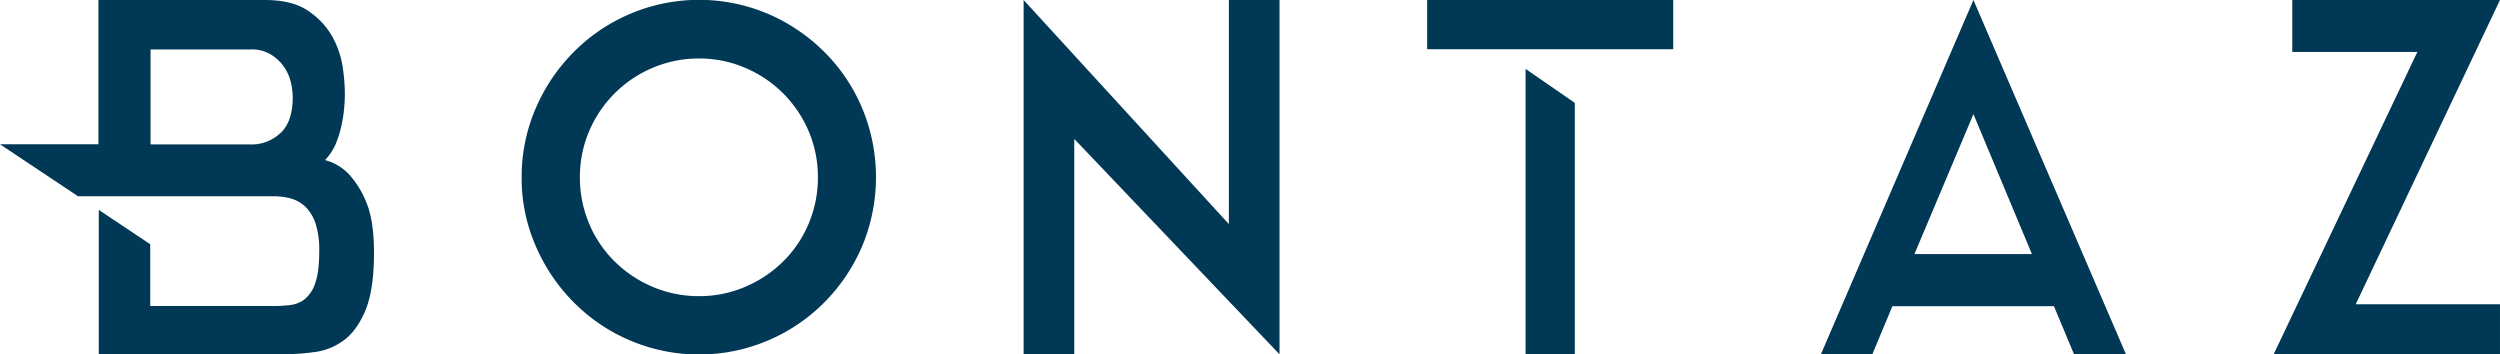
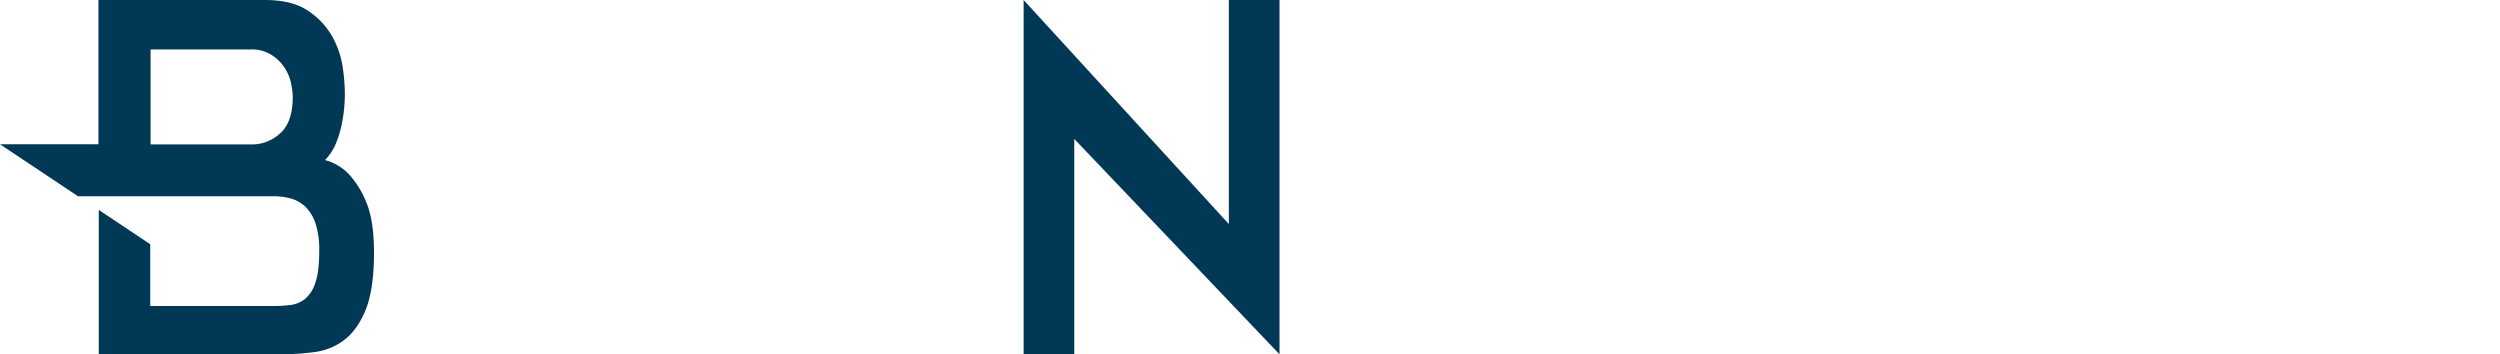
<svg xmlns="http://www.w3.org/2000/svg" width="863.054" height="122.324" viewBox="0 0 863.054 122.324" class="Header-image svg skip-lazy replaced-svg">
  <g id="Groupe_492" data-name="Groupe 492" transform="translate(-108.473 -108.838)">
-     <path id="Tracé_101" data-name="Tracé 101" d="M406.112,146.18a60.418,60.418,0,0,0-13.1-19.447,62.216,62.216,0,0,0-19.42-13.118A60.979,60.979,0,0,0,306.6,126.733a62.161,62.161,0,0,0-13.157,19.447A59.285,59.285,0,0,0,288.558,170a58.338,58.338,0,0,0,4.883,23.82A62.511,62.511,0,0,0,306.6,213.268a60.942,60.942,0,0,0,19.42,13.118,60.979,60.979,0,0,0,66.994-13.118,62.31,62.31,0,0,0,13.1-19.448,61.872,61.872,0,0,0,0-47.64Zm-18.5,39.93a39.971,39.971,0,0,1-8.791,13,41.857,41.857,0,0,1-13.1,8.746,40.147,40.147,0,0,1-15.915,3.222,40.705,40.705,0,0,1-16.03-3.222,41.84,41.84,0,0,1-13.1-8.746,39.982,39.982,0,0,1-8.791-13,40.656,40.656,0,0,1-3.217-16.053,40.185,40.185,0,0,1,3.217-15.995,41.174,41.174,0,0,1,21.891-21.806,40.5,40.5,0,0,1,16.03-3.222,39.938,39.938,0,0,1,15.915,3.222,41.174,41.174,0,0,1,21.891,21.806,40.168,40.168,0,0,1,3.217,15.995,40.673,40.673,0,0,1-3.217,16.053Z" fill="#013855" />
    <path id="Tracé_102" data-name="Tracé 102" d="M550.194,108.839H532.7v77.35l-70.852-77.35V231.161h17.489V156.8l70.855,74.359V108.839Z" fill="#013855" />
-     <path id="Tracé_103" data-name="Tracé 103" d="M737.076,231.161h17.761l6.935-16.62h55.769l6.935,16.62H842.41L789.743,108.839Zm32.31-34.621,20.357-48.308L809.93,196.54H769.387Z" fill="#013855" />
-     <path id="Tracé_104" data-name="Tracé 104" d="M971.527,108.839H899.815v17.926H943l-49.626,104.4h78.15V213.867h-49.8l49.8-105.028Z" fill="#013855" />
-     <path id="Tracé_105" data-name="Tracé 105" d="M652.13,144.344l-16.989-11.72v98.538H652.13Z" fill="#013855" />
-     <path id="Tracé_106" data-name="Tracé 106" d="M601.162,125.828h84.946V108.839H601.162Z" fill="#013855" />
    <path id="Tracé_107" data-name="Tracé 107" d="M234.972,178.77a32.591,32.591,0,0,0-5.977-9.719,17.7,17.7,0,0,0-8.312-4.946,19.529,19.529,0,0,0,3.416-4.946,37.886,37.886,0,0,0,2.334-7.3,52.6,52.6,0,0,0,1.082-11.444,64.857,64.857,0,0,0-.8-8.8,30.839,30.839,0,0,0-3.644-10.352,26.191,26.191,0,0,0-8.312-8.741c-3.644-2.473-8.6-3.681-14.916-3.681H142.46v49.8H108.473L135.4,176.584h67.4a23.006,23.006,0,0,1,5.978.748,12,12,0,0,1,5.067,2.818,14.493,14.493,0,0,1,3.53,5.751,29.477,29.477,0,0,1,1.309,9.489c0,4.831-.455,8.569-1.366,11.1a11.787,11.787,0,0,1-3.586,5.578,9.942,9.942,0,0,1-5.067,2.07,48.461,48.461,0,0,1-5.807.345H160.337V193.146L142.575,181.3V231.16h62.794a89.61,89.61,0,0,0,11.841-.8,21.43,21.43,0,0,0,10.3-4.313c2.961-2.3,5.409-5.809,7.287-10.467,1.822-4.658,2.79-11.157,2.79-19.381,0-7.361-.854-13.169-2.619-17.425h0Zm-29.6-24.1a14.224,14.224,0,0,1-10.361,4.026H160.45v-32.78h34.557a12.647,12.647,0,0,1,7.23,1.9,15.111,15.111,0,0,1,4.5,4.428,15.667,15.667,0,0,1,2.22,5.348,22.886,22.886,0,0,1,.569,4.773c0,5.579-1.366,9.719-4.156,12.364" fill="#013855" />
  </g>
</svg>